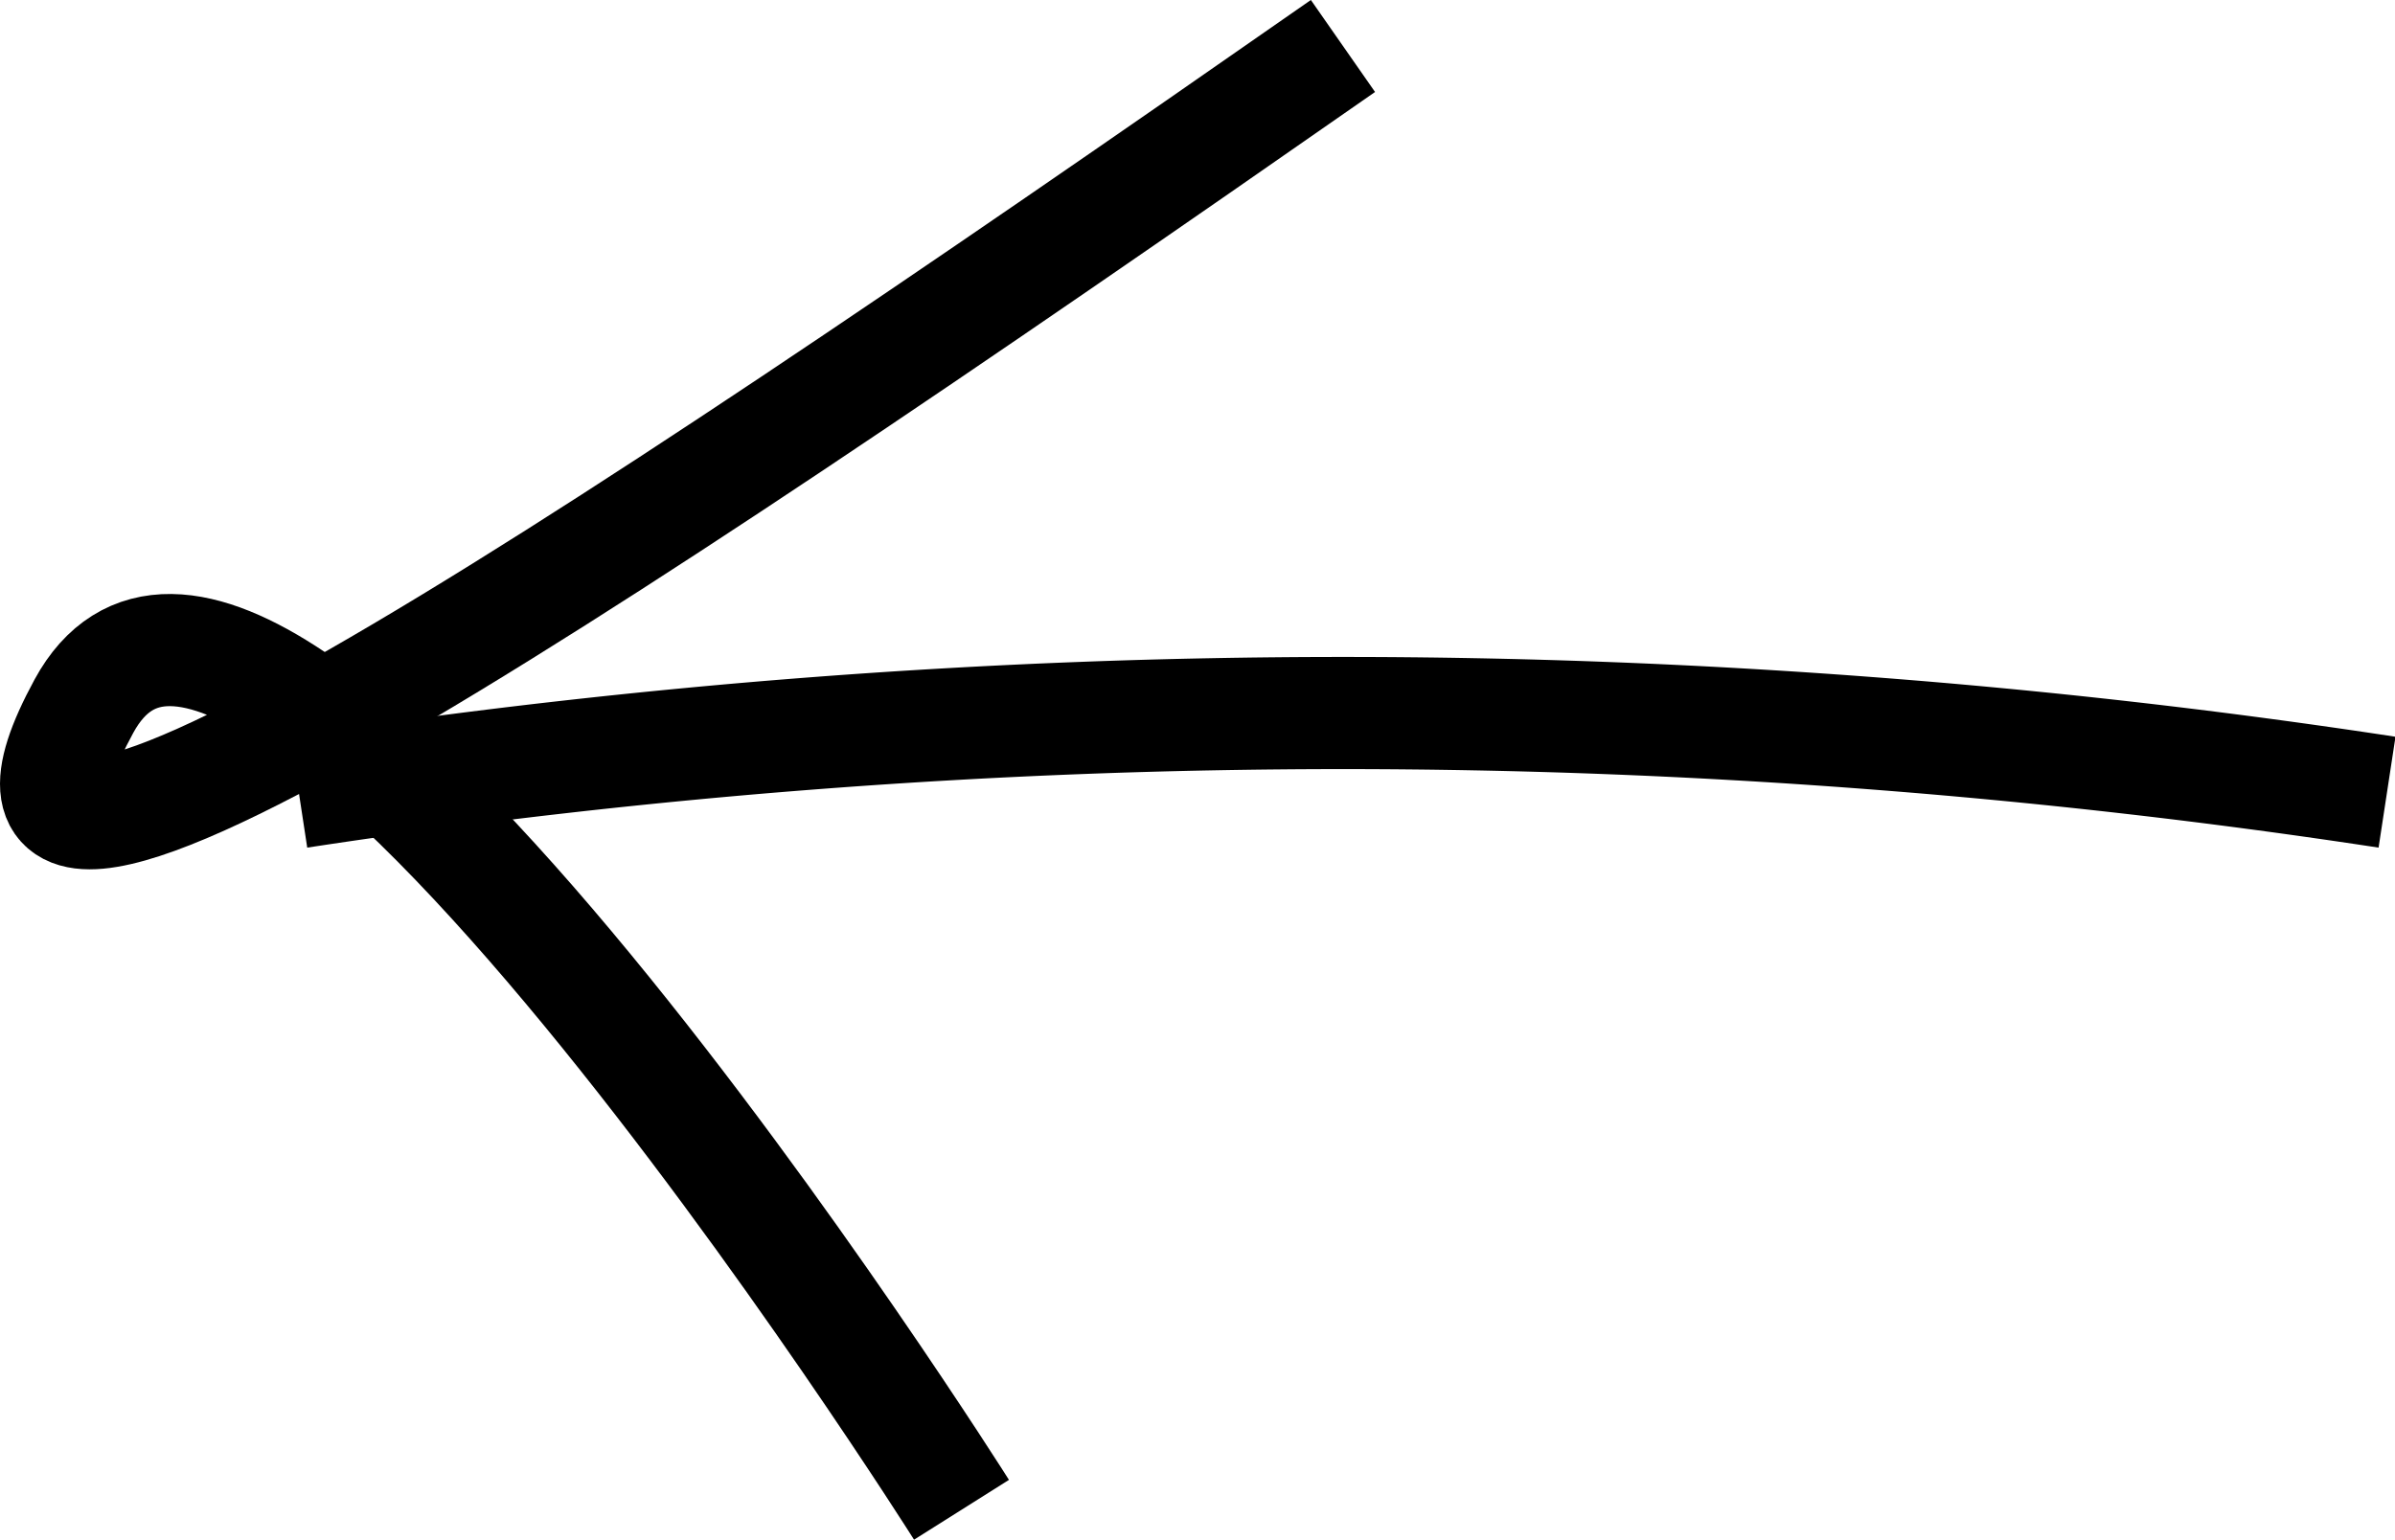
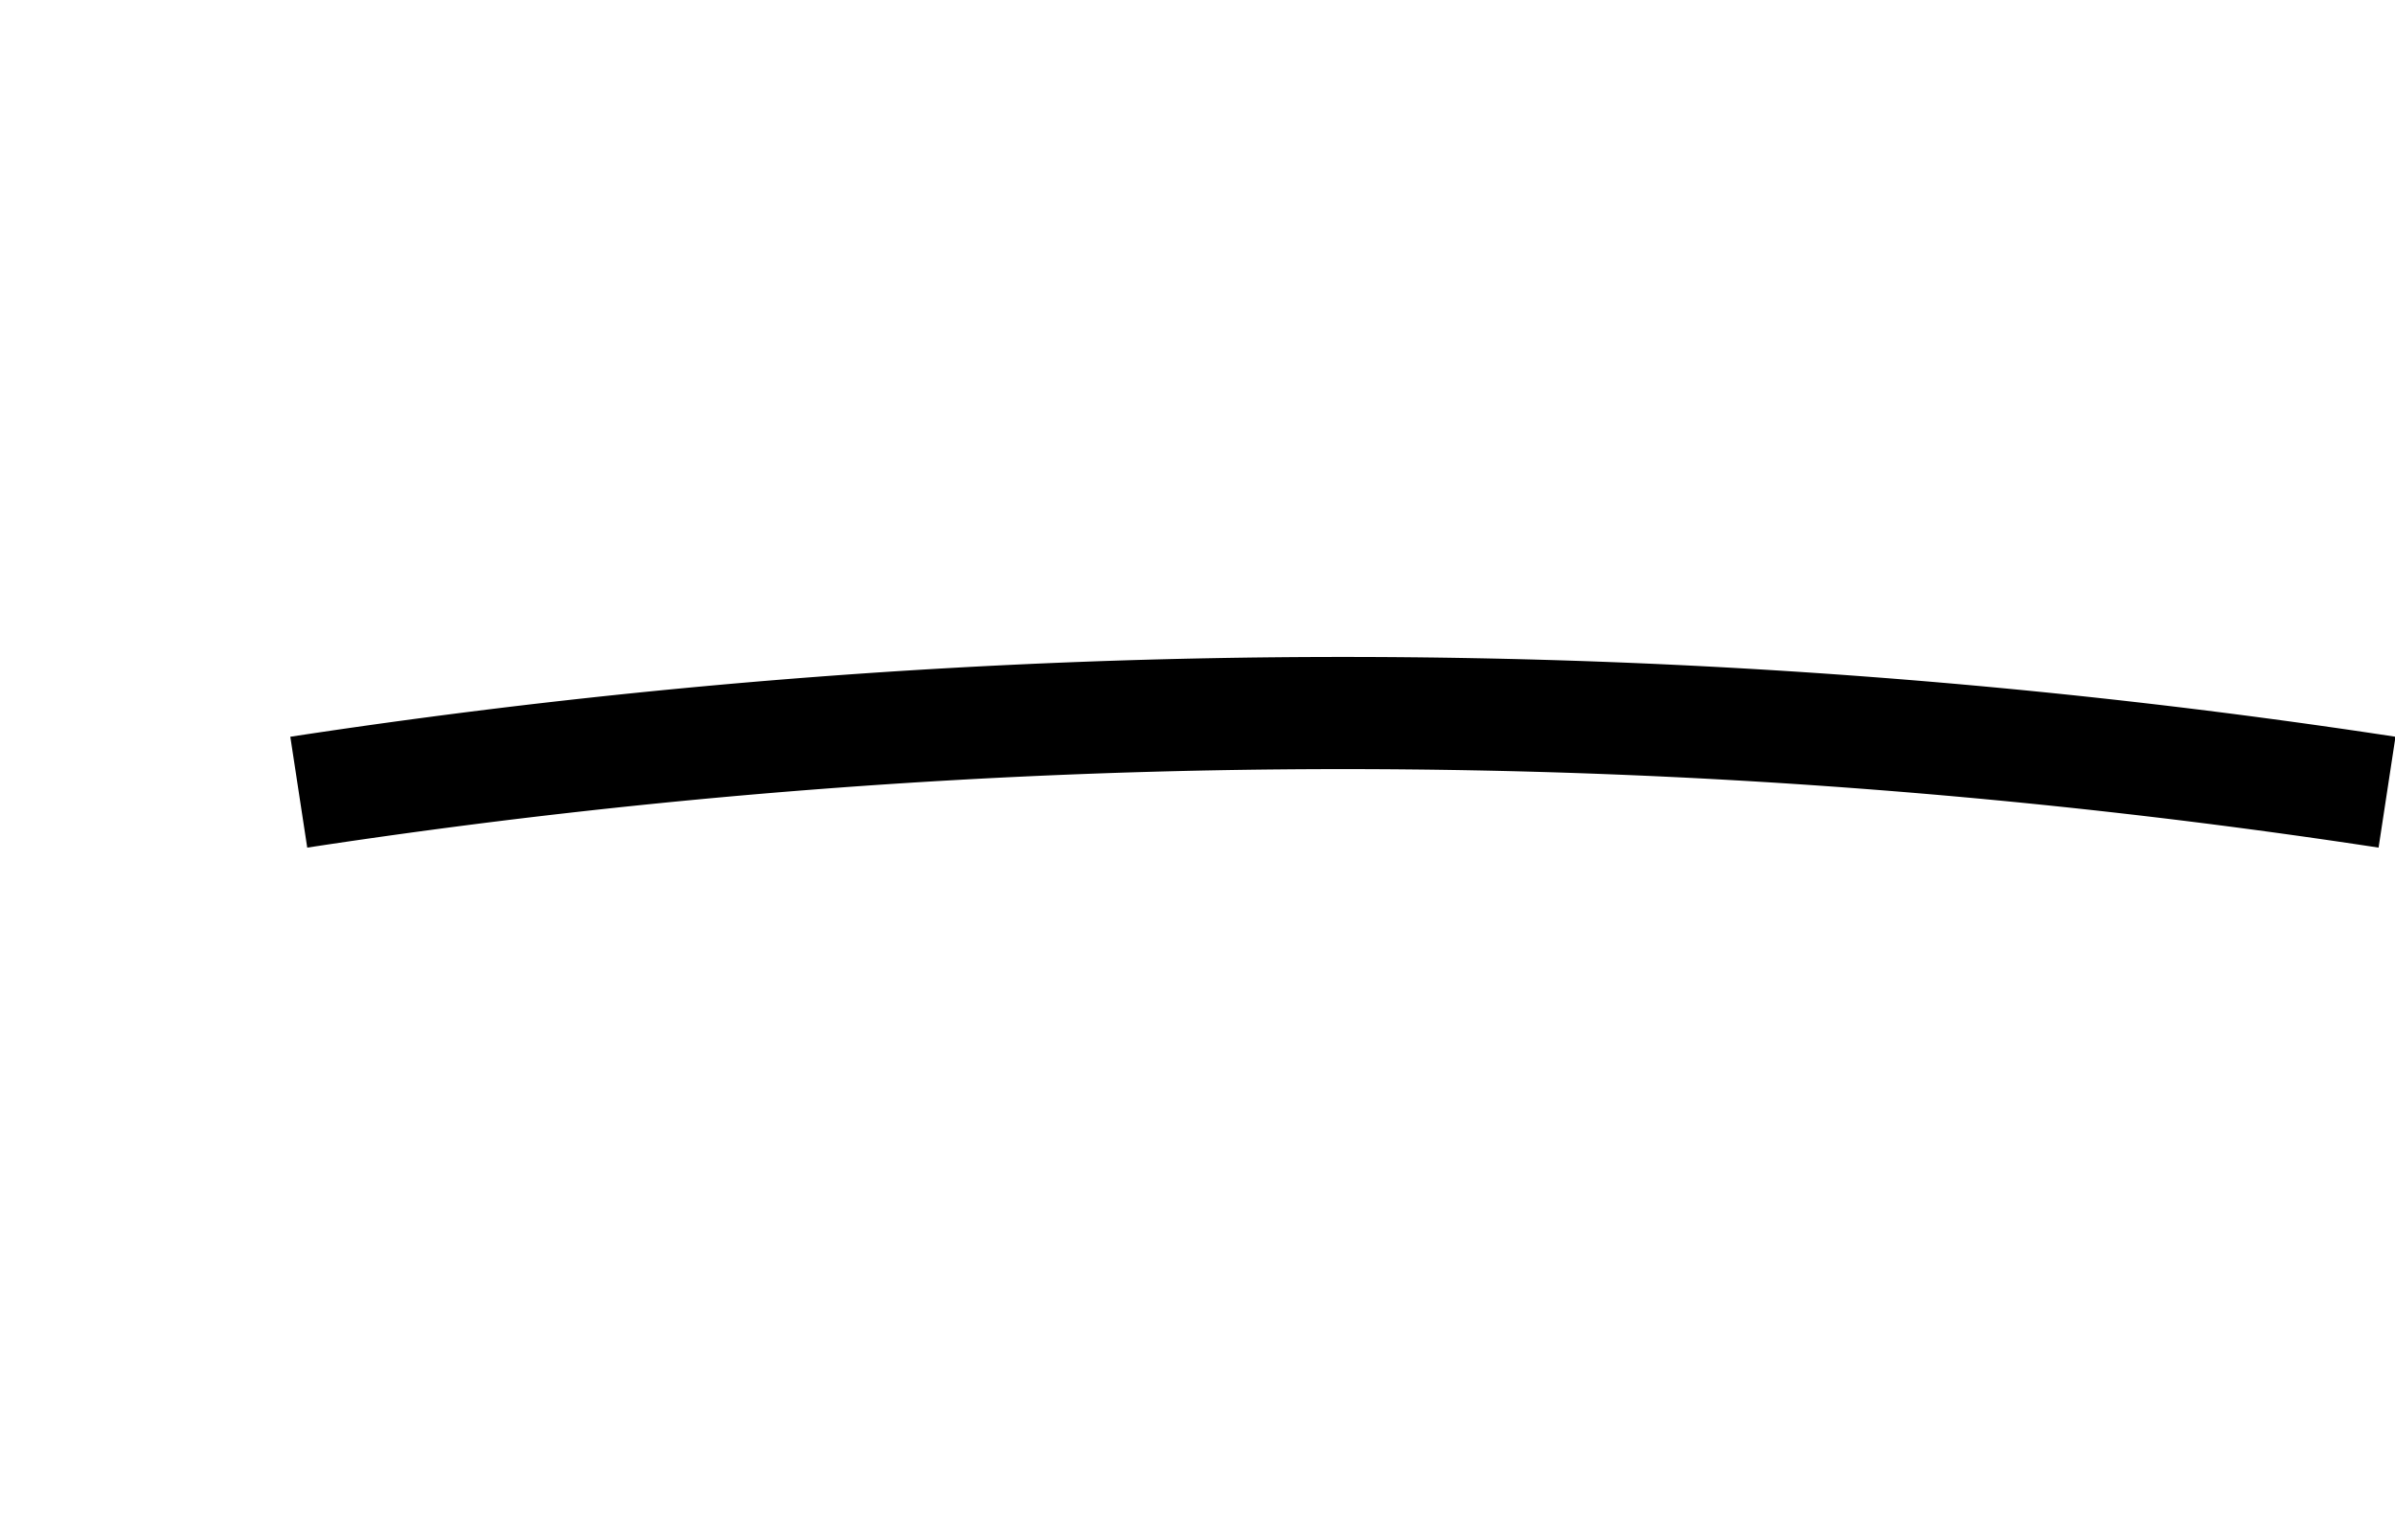
<svg xmlns="http://www.w3.org/2000/svg" width="21.347" height="13.727" viewBox="0 0 21.347 13.727">
  <g id="mv_arrow_left_black" transform="translate(0.499 0.41)">
    <path id="パス_4614" data-name="パス 4614" d="M1266.793,792.435a61.718,61.718,0,0,0-18.613,0" transform="translate(-1246.016 -785.782)" fill="none" stroke="#000" stroke-miterlimit="10" stroke-width="1" />
-     <path id="パス_4615" data-name="パス 4615" d="M1256.839,783.993c-6.972,4.862-12.753,8.7-11.222,5.886s7.822,7.165,7.822,7.165" transform="translate(-1245.368 -783.993)" fill="none" stroke="#000" stroke-miterlimit="10" stroke-width="1" />
  </g>
</svg>